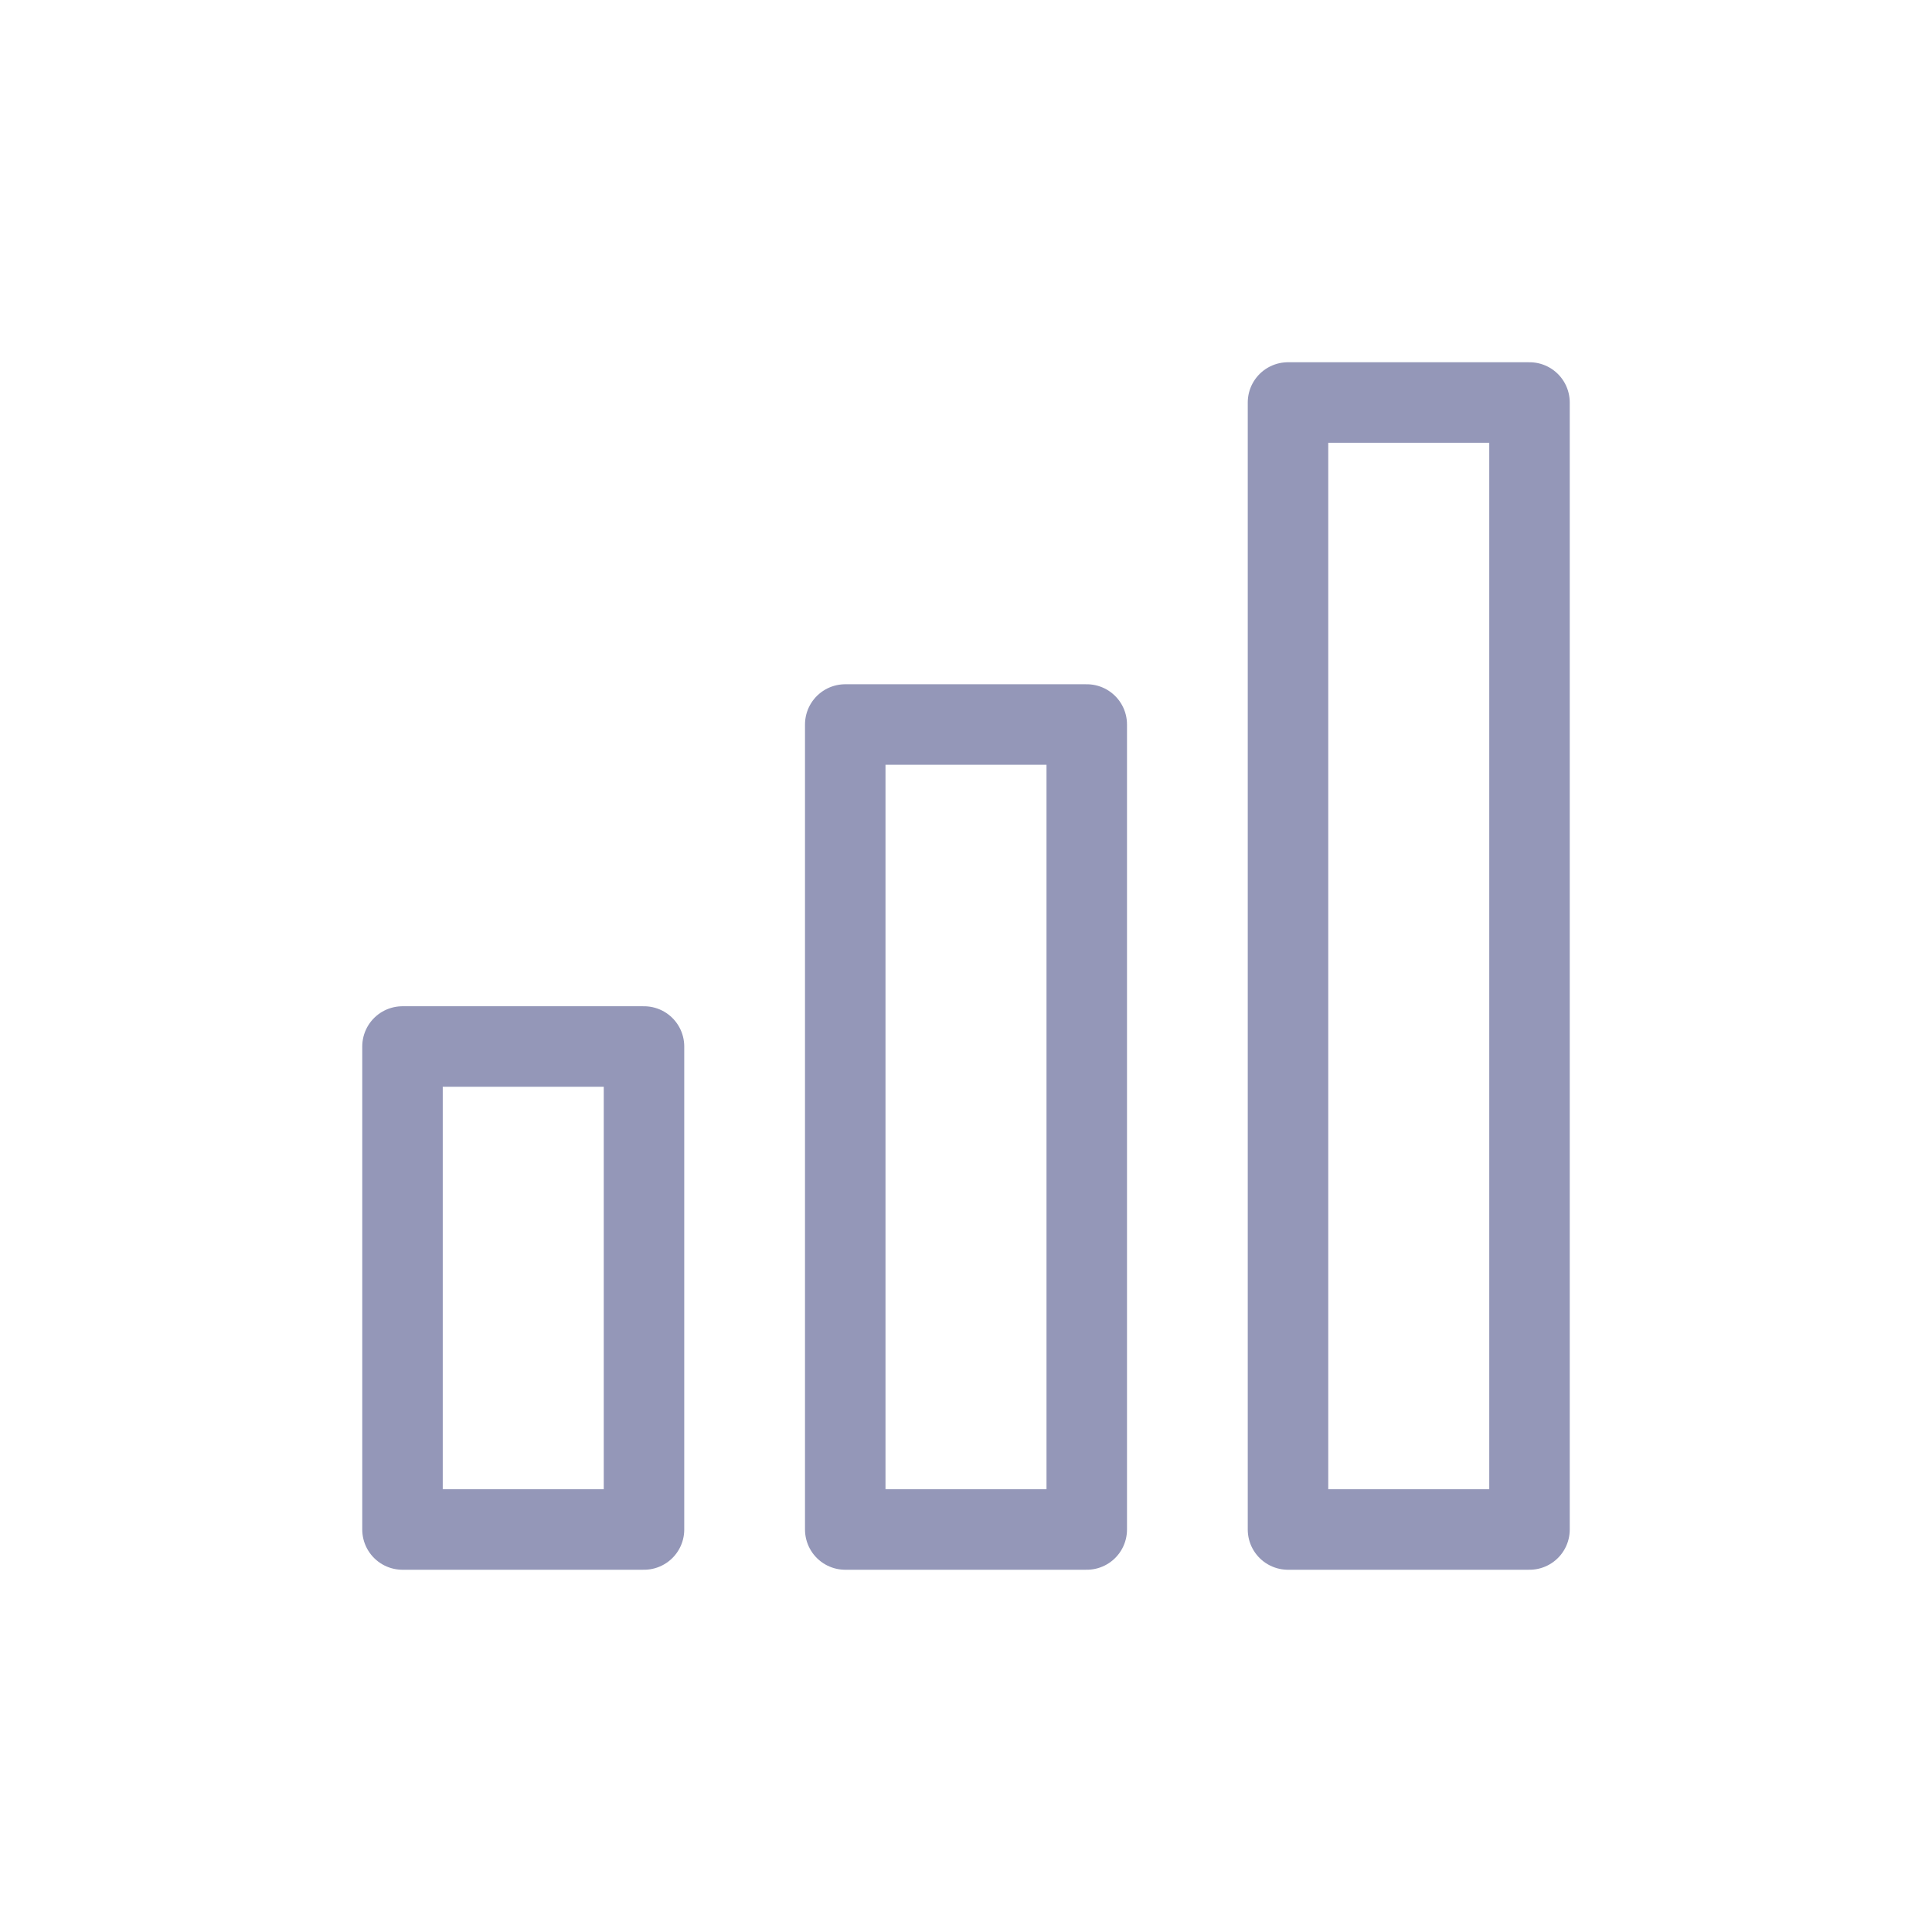
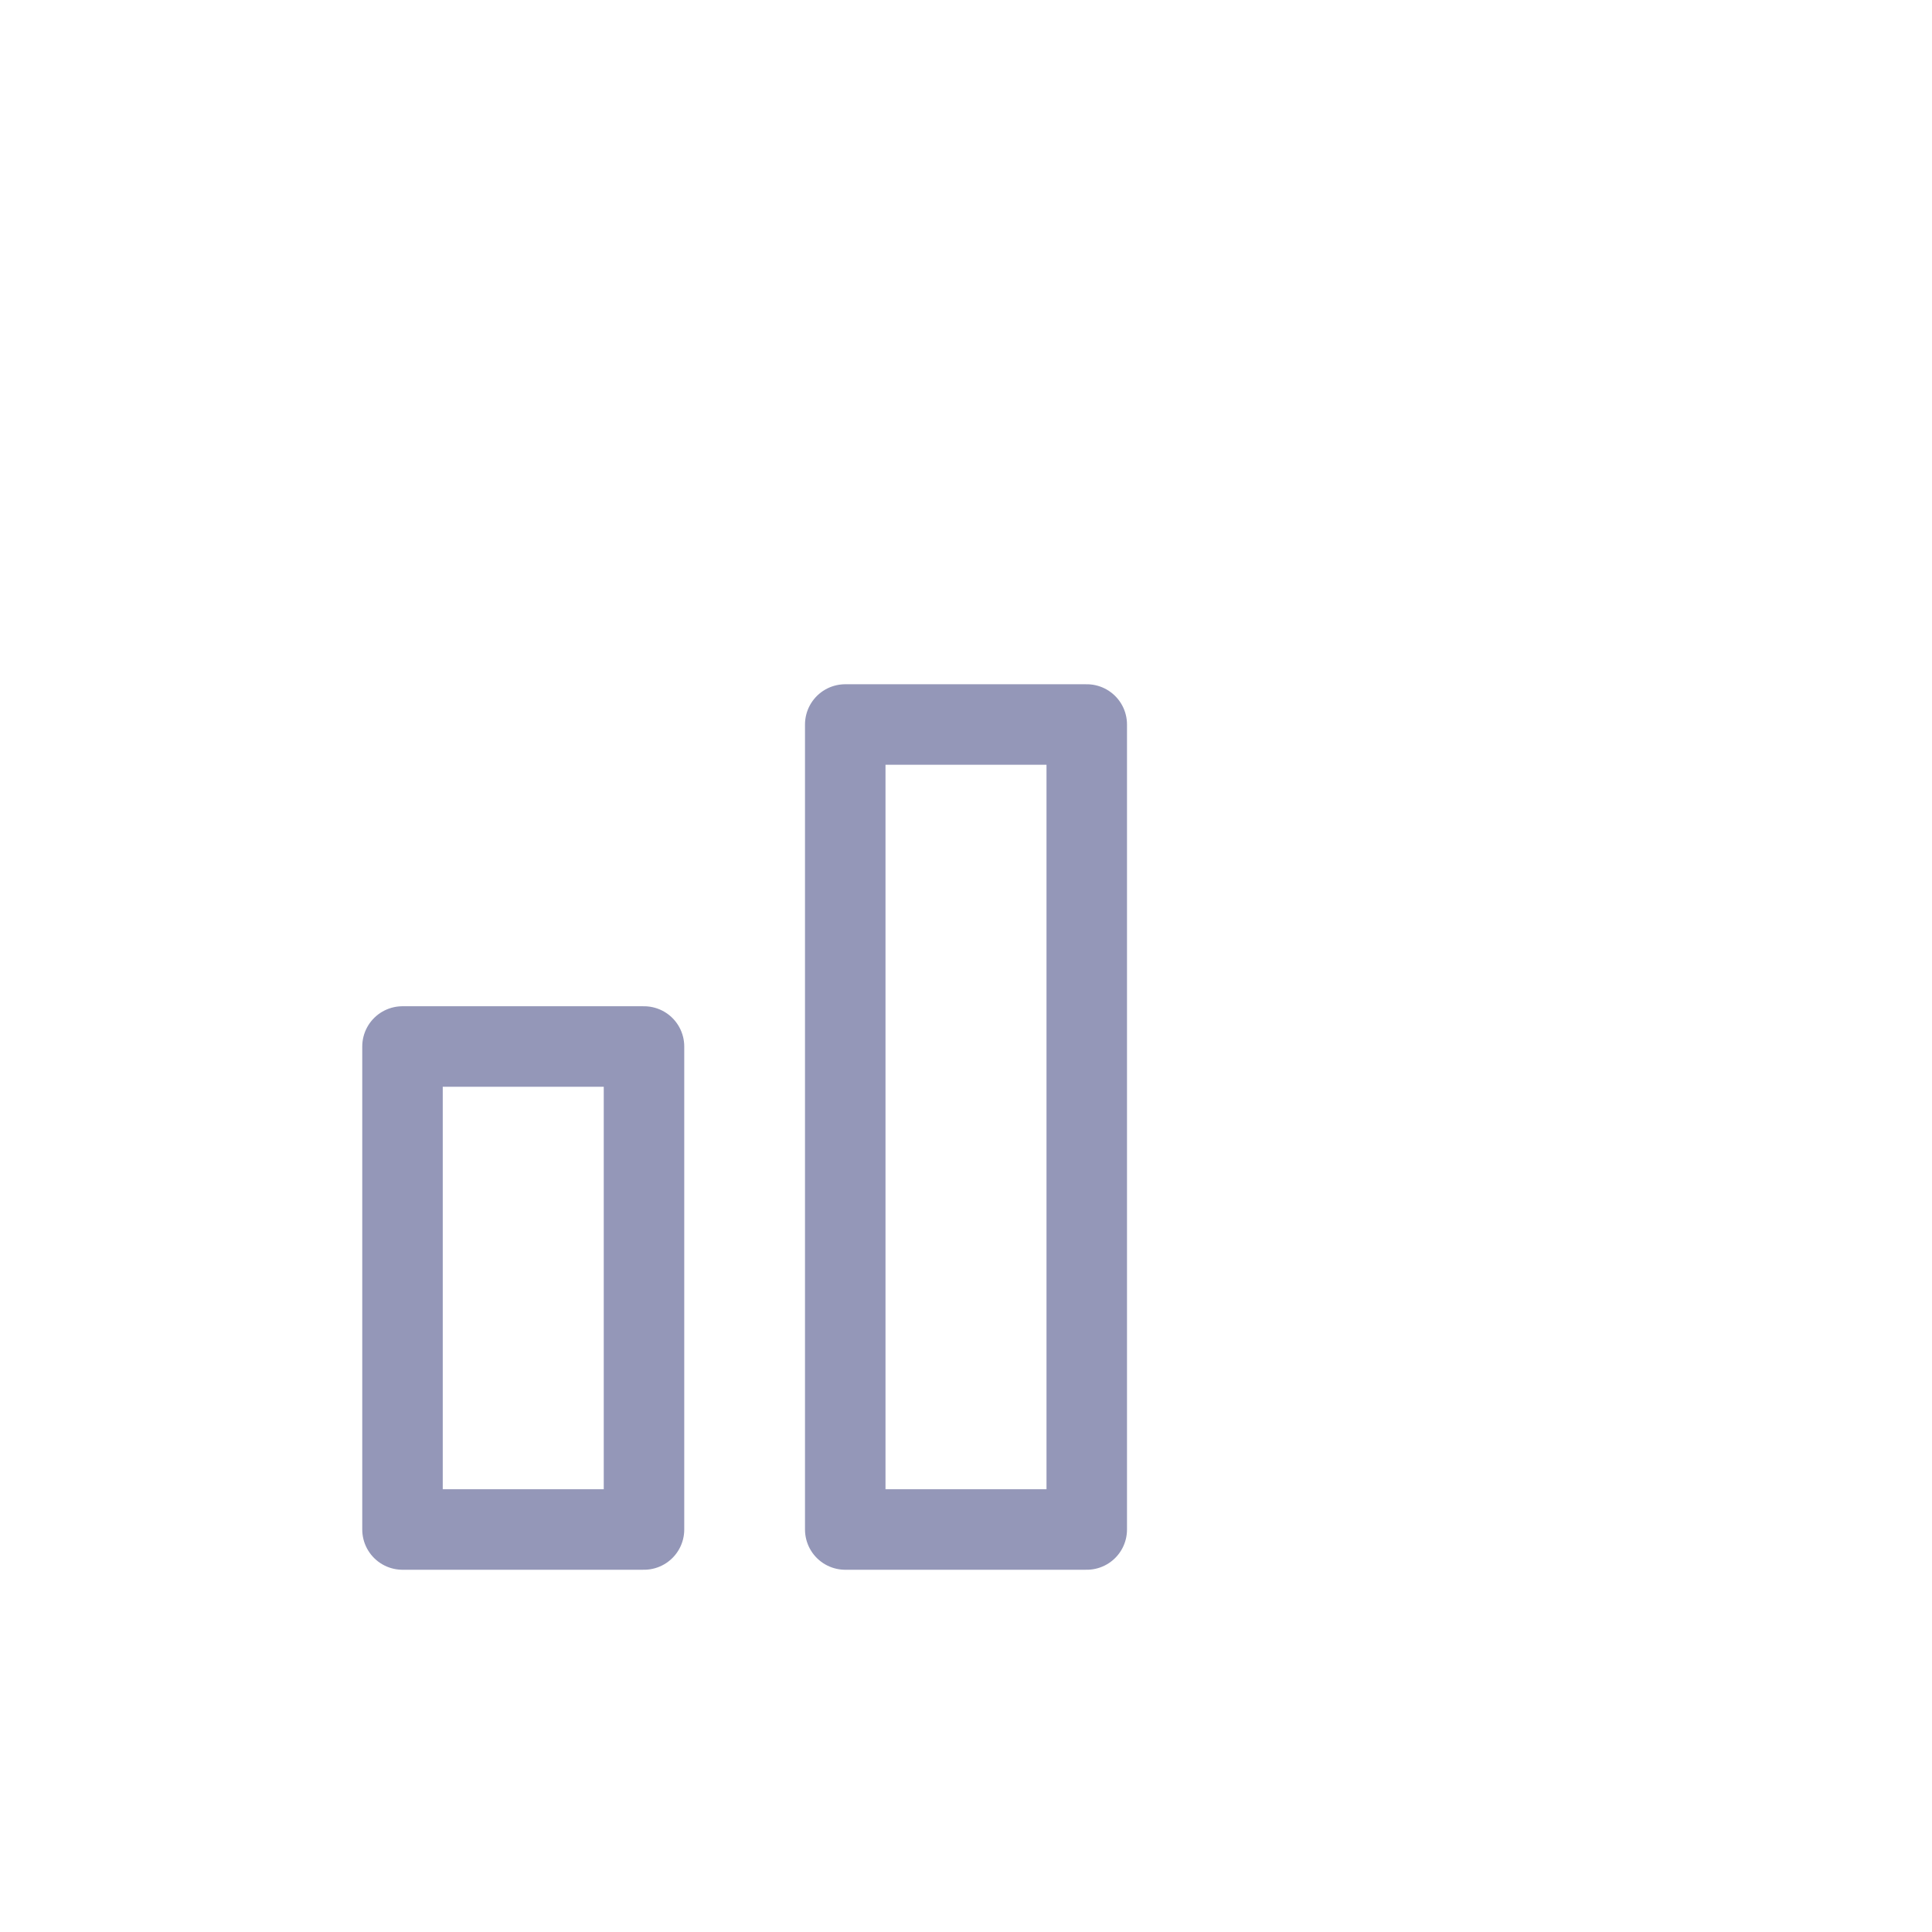
<svg xmlns="http://www.w3.org/2000/svg" width="48" height="48" viewBox="0 0 48 48" fill="none">
  <path d="M16 26H10V38H16V26Z" stroke="#9497B8" stroke-width="2" stroke-linecap="round" stroke-linejoin="round" />
-   <path d="M27 18H21V38H27V18Z" stroke="#9497B8" stroke-width="2" stroke-linecap="round" stroke-linejoin="round" />
-   <path d="M38 10H32V38H38V10Z" stroke="#9497B8" stroke-width="2" stroke-linecap="round" stroke-linejoin="round" />
+   <path d="M27 18H21V38H27Z" stroke="#9497B8" stroke-width="2" stroke-linecap="round" stroke-linejoin="round" />
</svg>